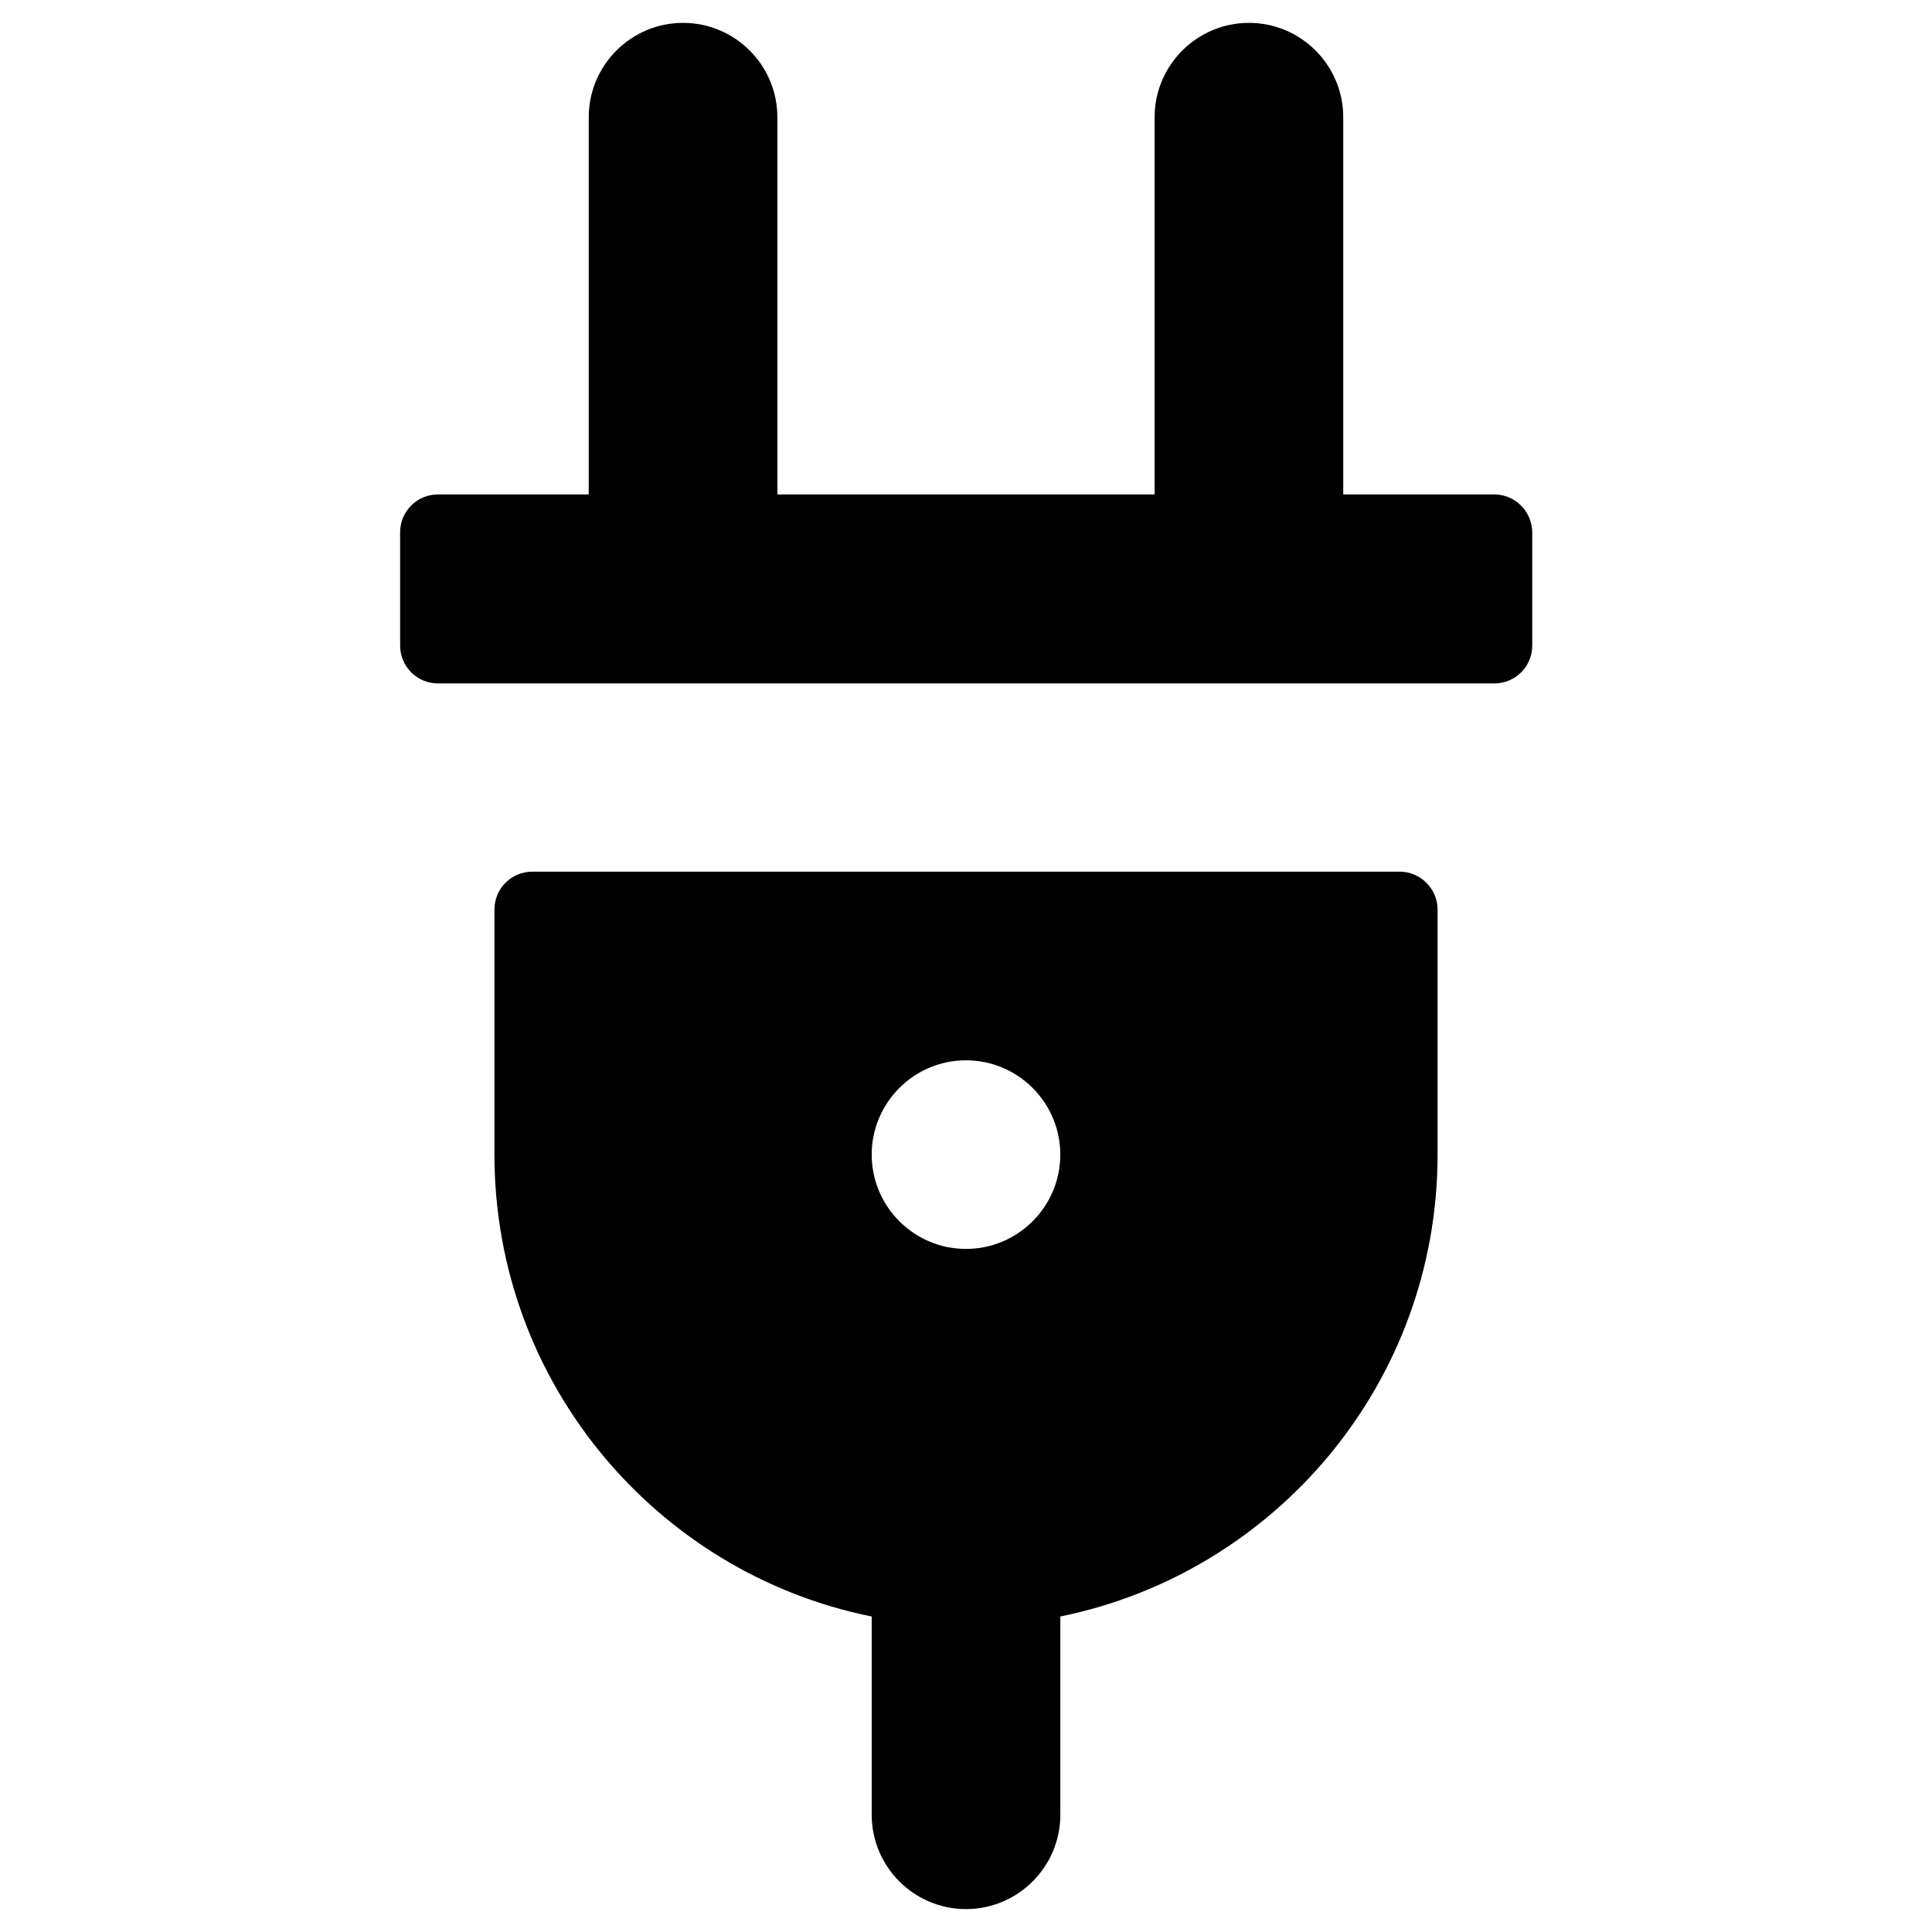
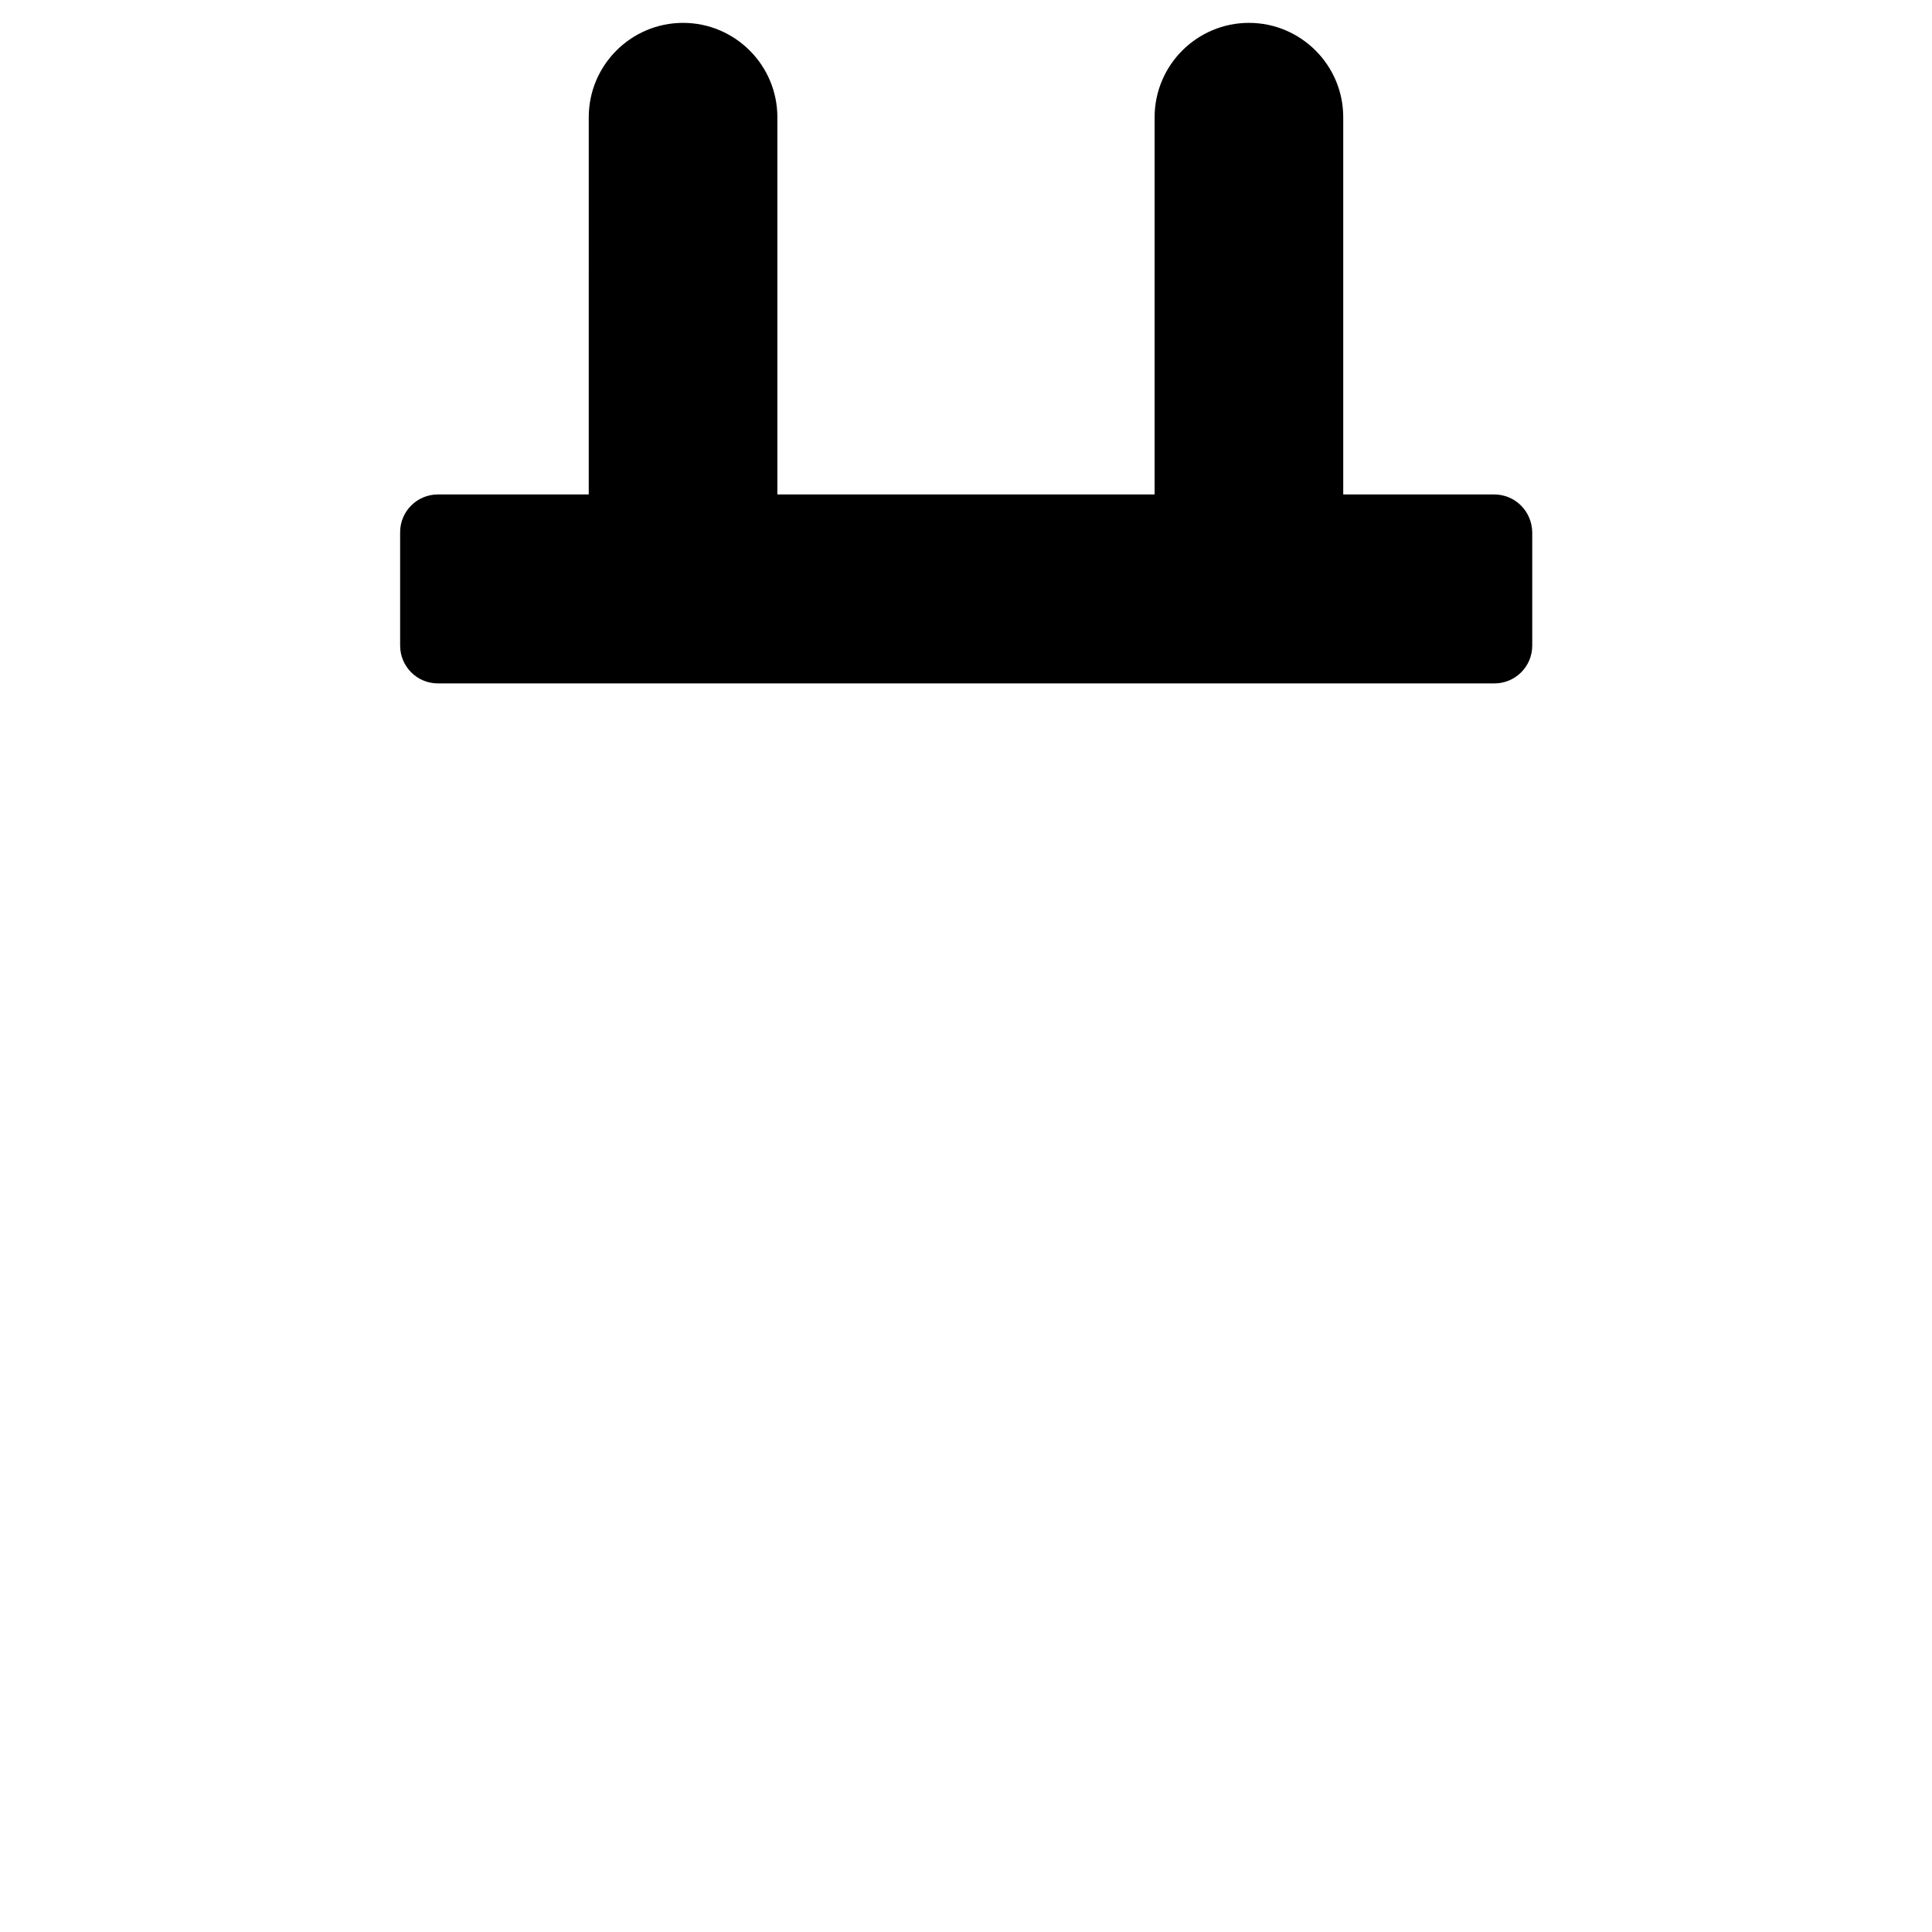
<svg xmlns="http://www.w3.org/2000/svg" fill="#000000" width="800px" height="800px" version="1.1" viewBox="144 144 512 512">
  <g>
    <path d="m539.92 275.03h-39.949v-99.977c0-13.777-11.219-24.992-24.992-24.992-13.777 0-24.992 11.219-24.992 24.992l-0.004 99.977h-99.973v-99.977c0-13.777-11.219-24.992-24.992-24.992-13.777 0-24.992 11.219-24.992 24.992l-0.004 99.977h-39.949c-5.512 0-10.035 4.43-10.035 10.035v30.012c0 5.512 4.43 10.035 10.035 10.035h279.95c5.512 0 10.035-4.43 10.035-10.035v-30.012c-0.098-5.609-4.527-10.035-10.137-10.035z" />
-     <path d="m514.93 375h-229.86c-5.512 0-10.035 4.43-10.035 10.035v64.945c0 60.418 42.902 110.9 99.977 122.41v52.547c0 13.777 11.219 24.992 24.992 24.992 13.777 0 24.992-11.219 24.992-24.992v-52.547c57.07-11.609 99.977-61.992 99.977-122.41v-64.945c0-5.508-4.527-10.035-10.039-10.035zm-114.93 99.977c-13.777 0-24.992-11.219-24.992-24.992 0-13.777 11.219-24.992 24.992-24.992 13.777 0 24.992 11.219 24.992 24.992 0 13.773-11.219 24.992-24.992 24.992z" />
  </g>
</svg>